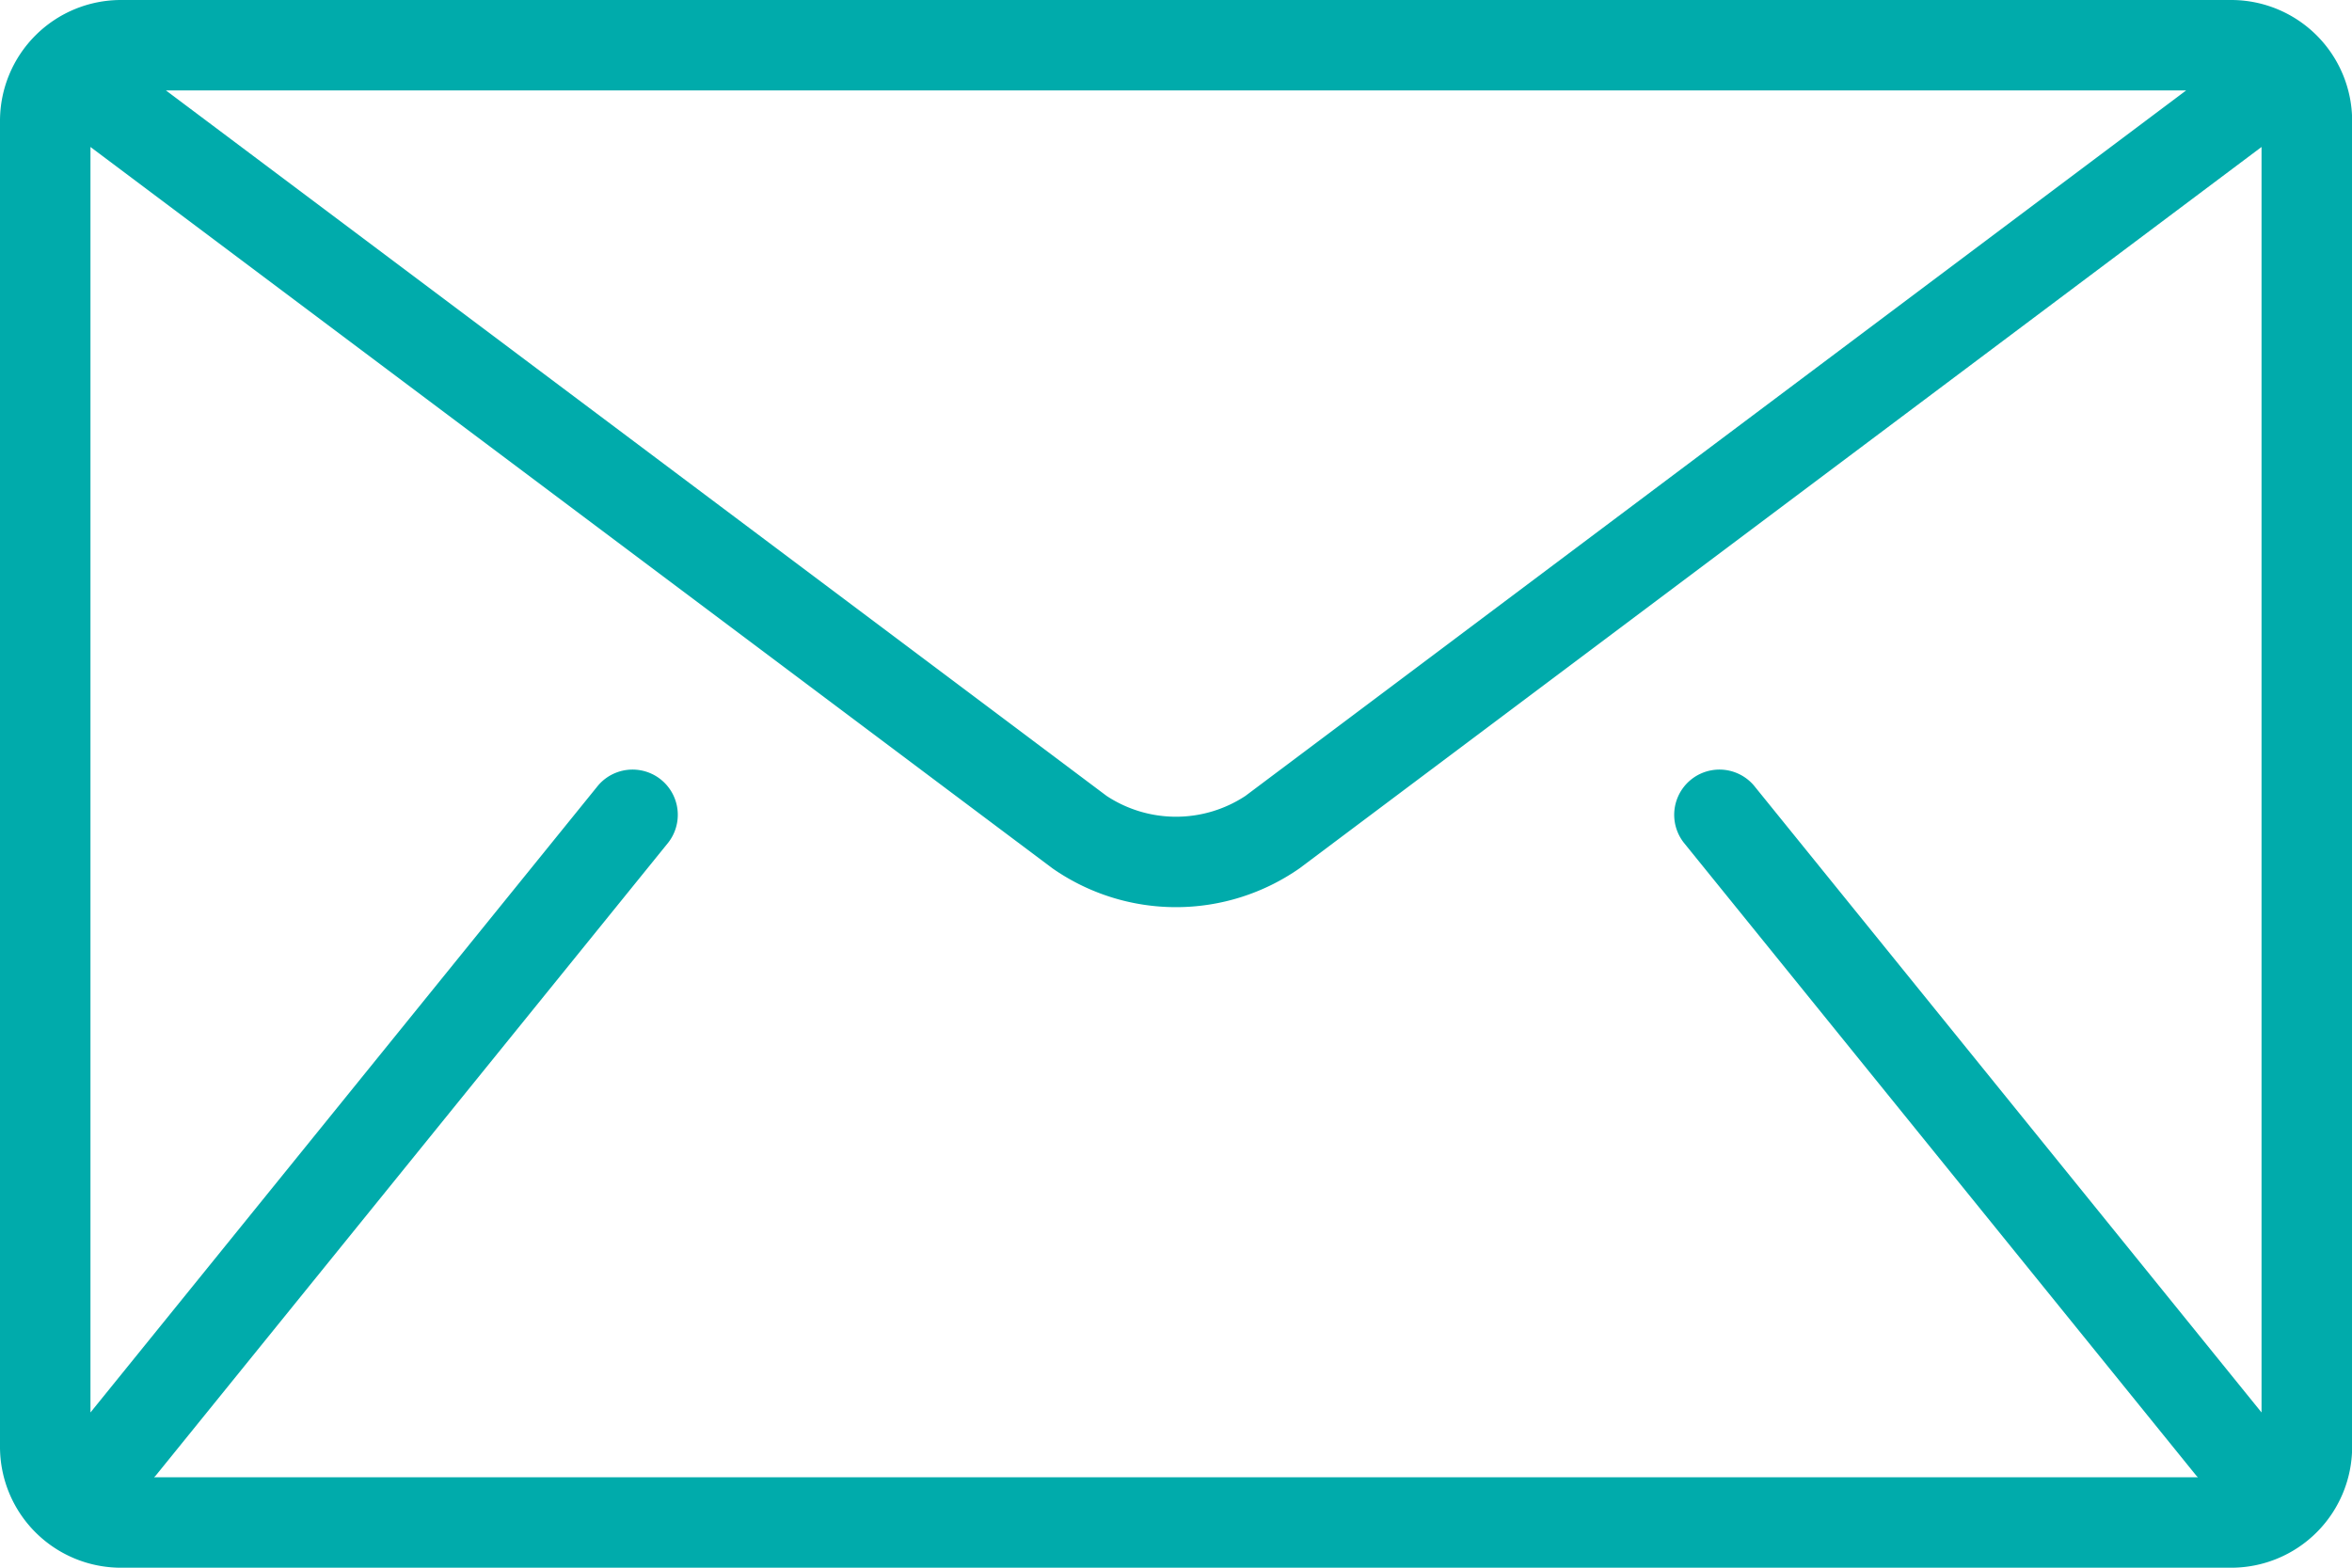
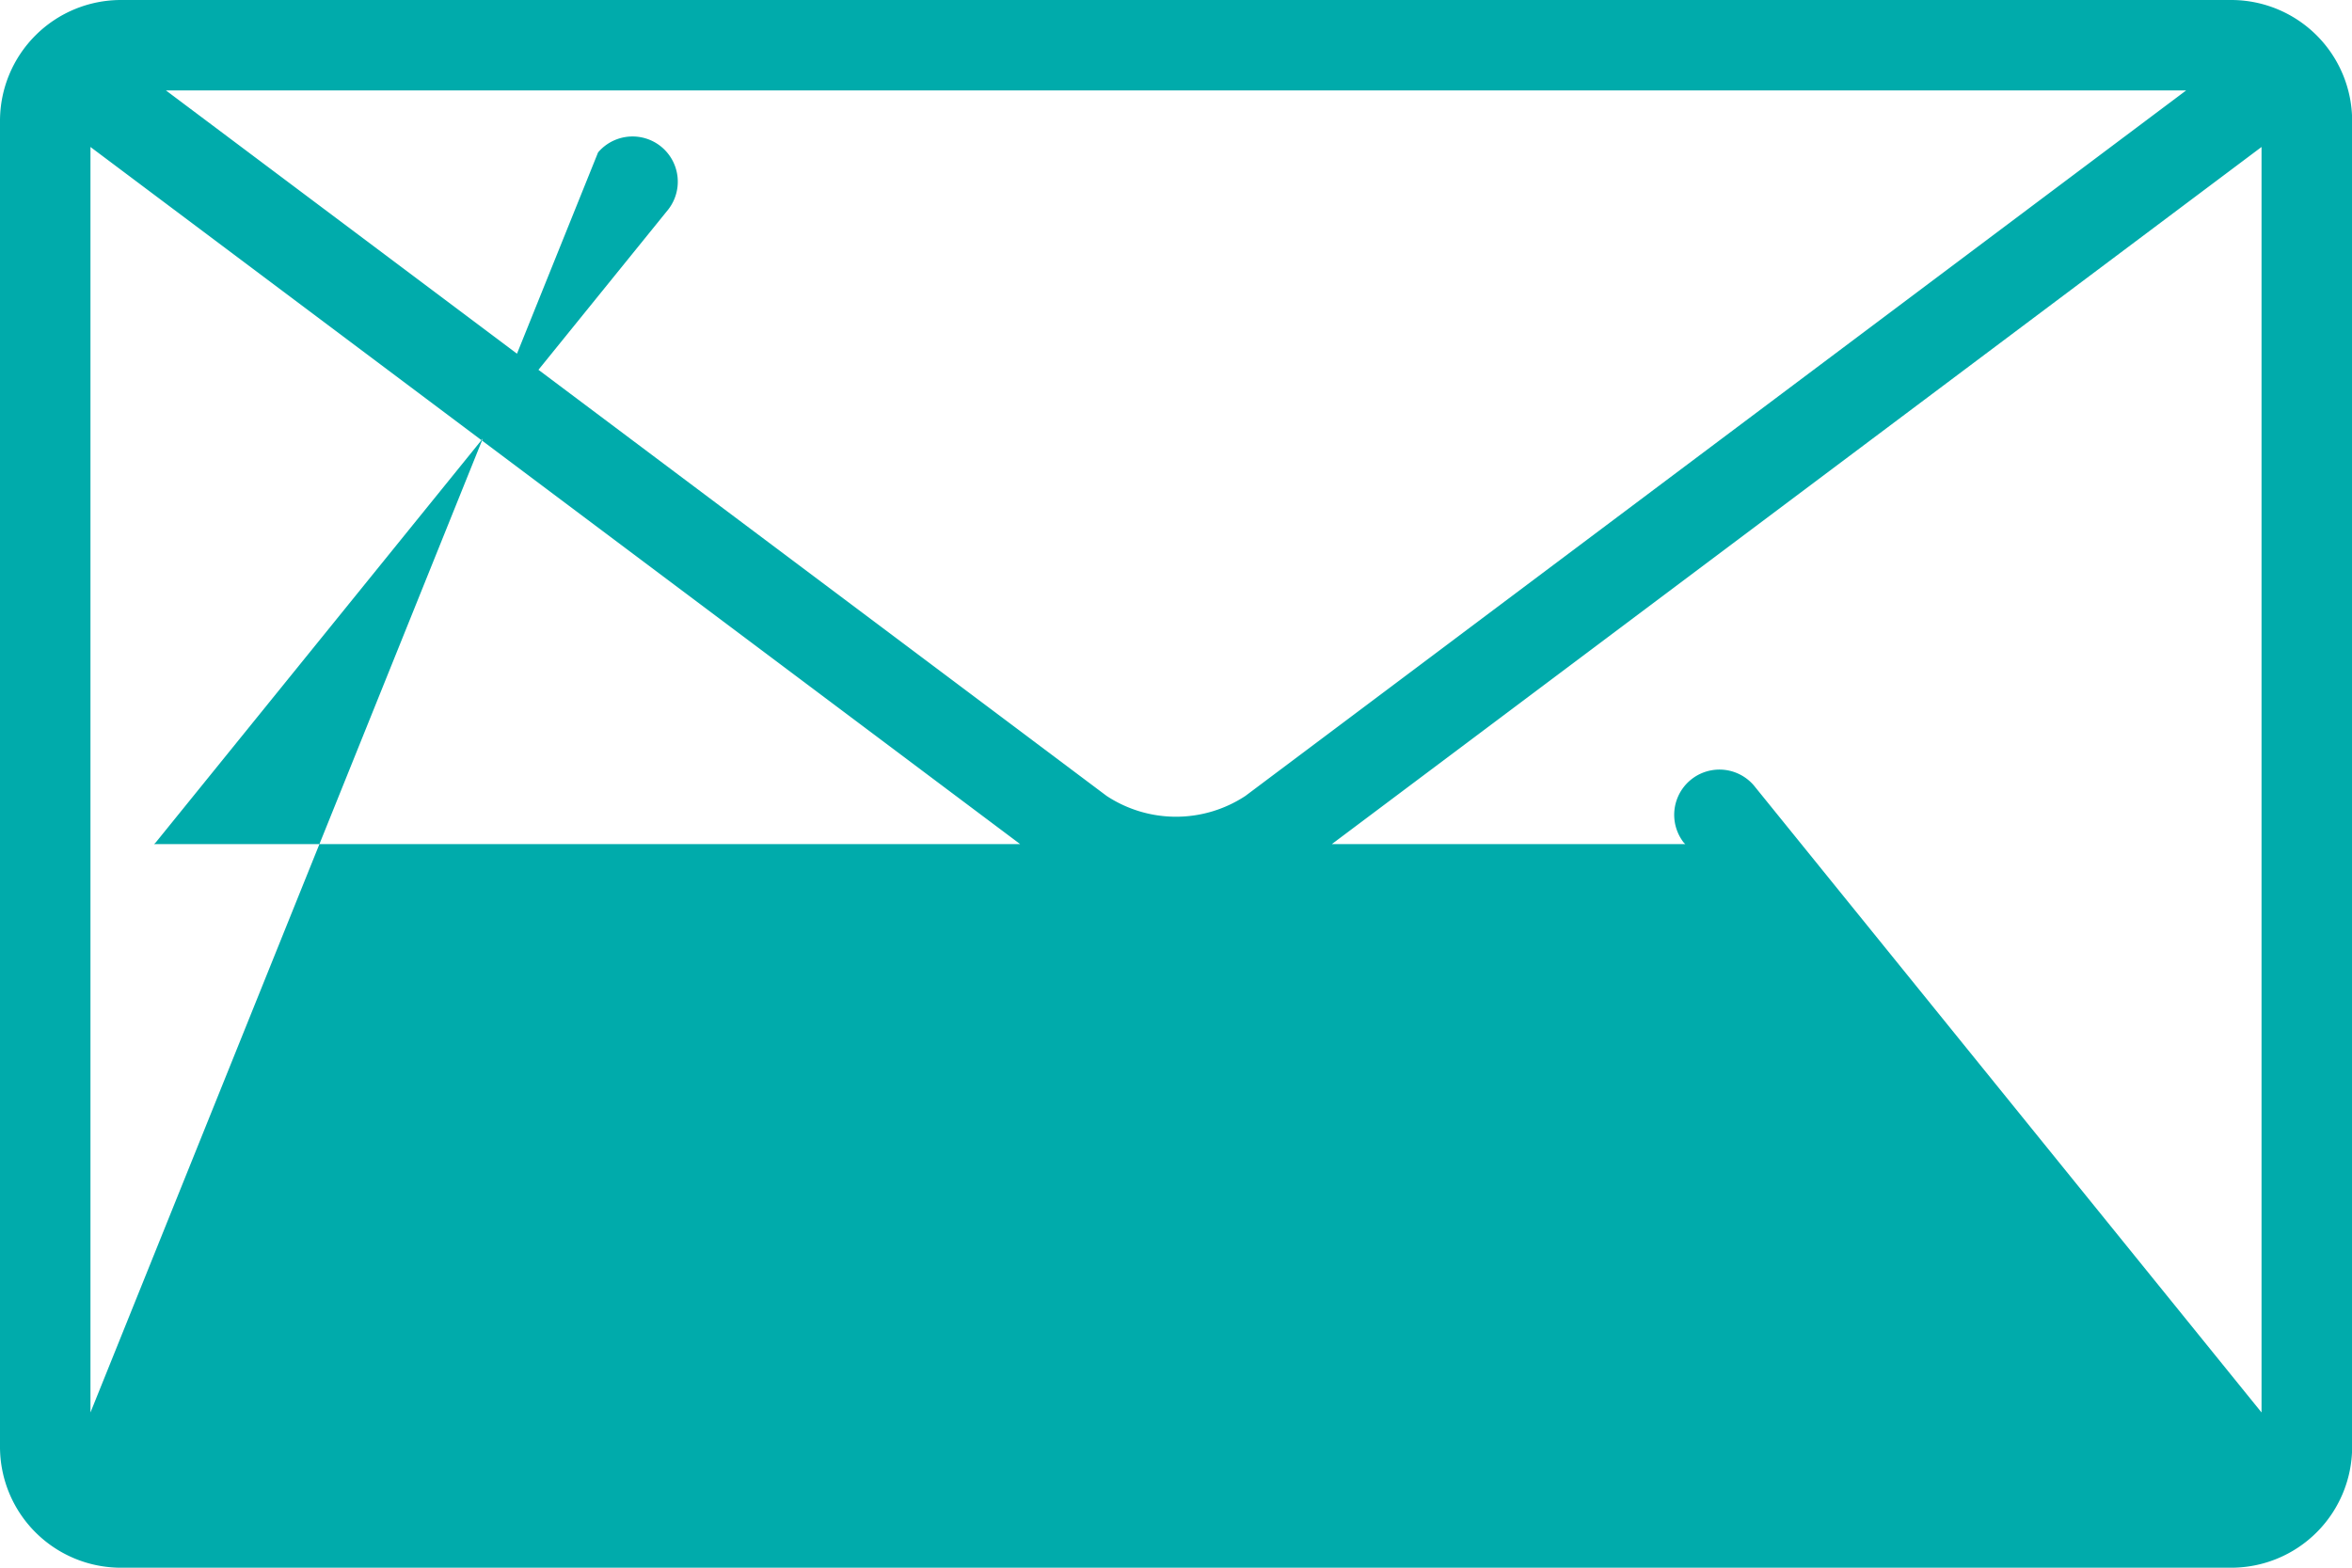
<svg xmlns="http://www.w3.org/2000/svg" width="80.781" height="53.854" viewBox="0 0 80.781 53.854">
-   <path fill="#00abab" d="M76.638 85.333H4.143A4.155 4.155 0 0 0 0 89.476v45.569a4.155 4.155 0 0 0 4.143 4.143h72.5a4.155 4.155 0 0 0 4.143-4.143V89.476a4.155 4.155 0 0 0-4.148-4.143zm-1.554 3.107l-32.31 24.235a4.331 4.331 0 0 1-4.766 0L5.7 88.44zm-17.259 25.833l17.606 21.749c.018.022.039.038.058.058H5.292c.019-.021.04-.036.058-.058l17.606-21.749a1.554 1.554 0 0 0-2.415-1.955L3.107 133.855V90.382l33.037 24.778a7.415 7.415 0 0 0 8.492 0l33.038-24.778v43.473L60.24 112.318a1.554 1.554 0 0 0-2.415 1.955z" transform="translate(0 -85.333)" />
+   <path fill="#00abab" d="M76.638 85.333H4.143A4.155 4.155 0 0 0 0 89.476v45.569a4.155 4.155 0 0 0 4.143 4.143h72.5a4.155 4.155 0 0 0 4.143-4.143V89.476a4.155 4.155 0 0 0-4.148-4.143zm-1.554 3.107l-32.31 24.235a4.331 4.331 0 0 1-4.766 0L5.7 88.44zm-17.259 25.833c.018.022.039.038.058.058H5.292c.019-.021.04-.036.058-.058l17.606-21.749a1.554 1.554 0 0 0-2.415-1.955L3.107 133.855V90.382l33.037 24.778a7.415 7.415 0 0 0 8.492 0l33.038-24.778v43.473L60.24 112.318a1.554 1.554 0 0 0-2.415 1.955z" transform="translate(0 -85.333)" />
</svg>